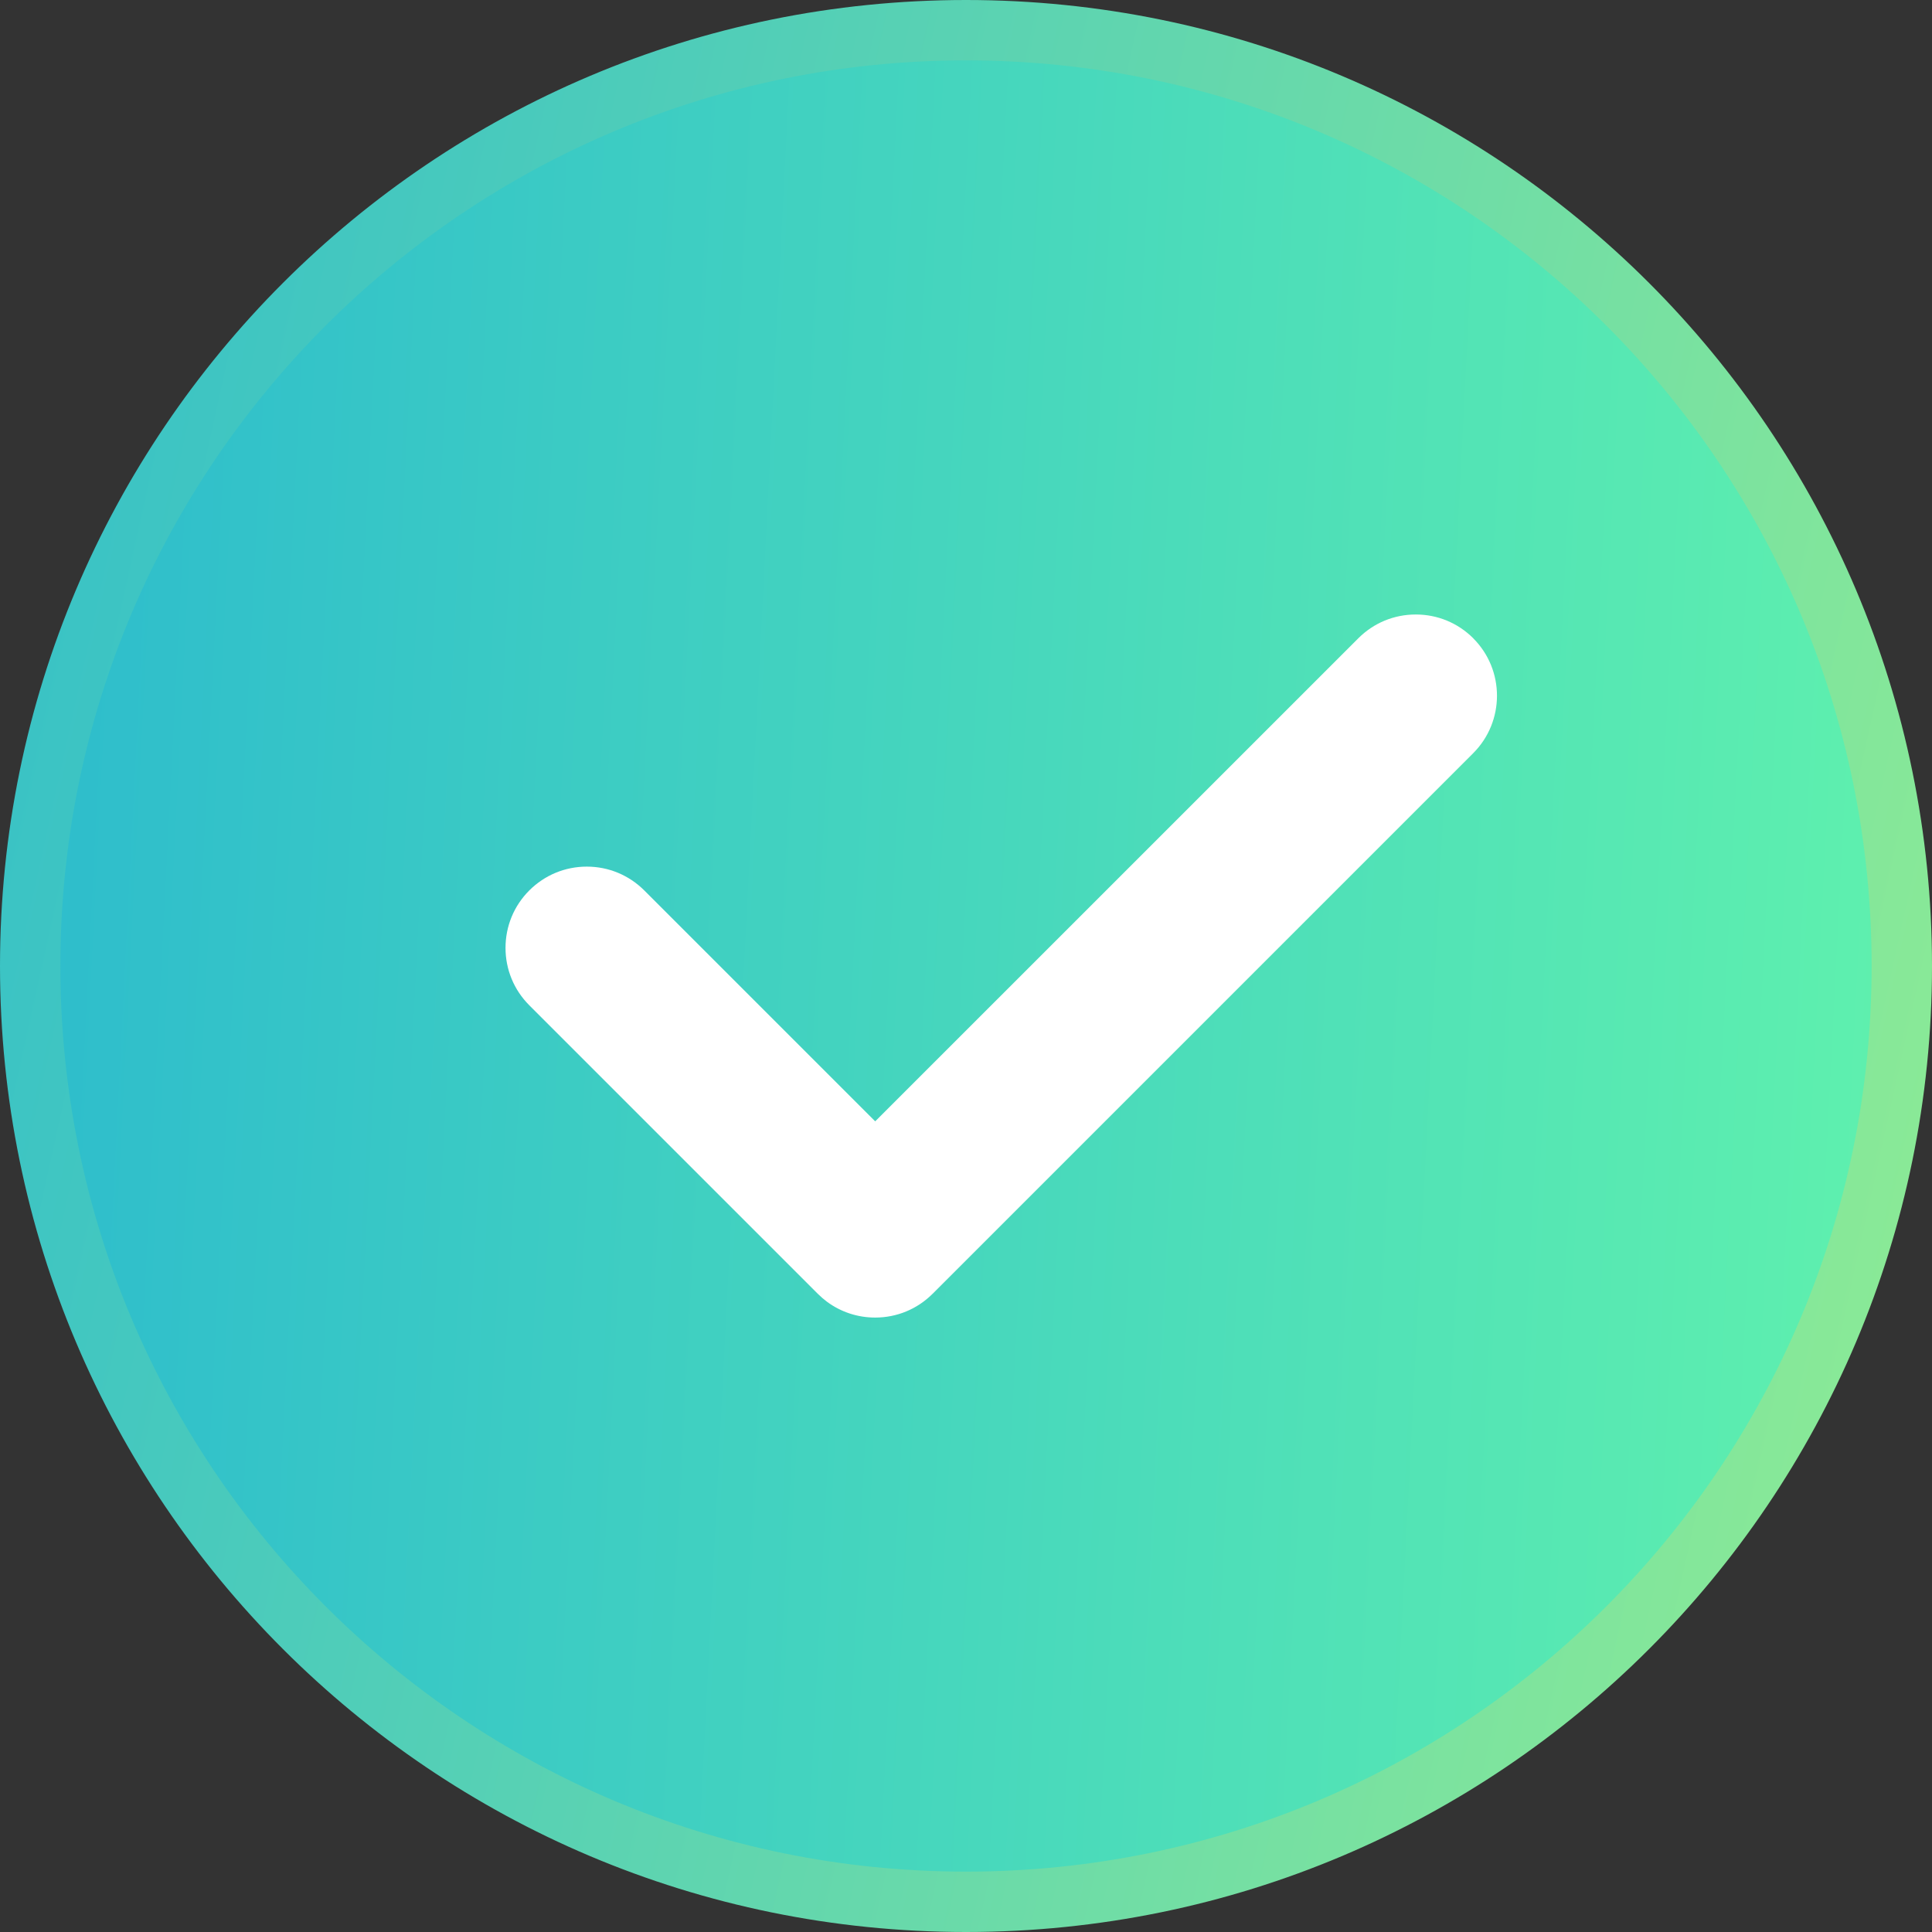
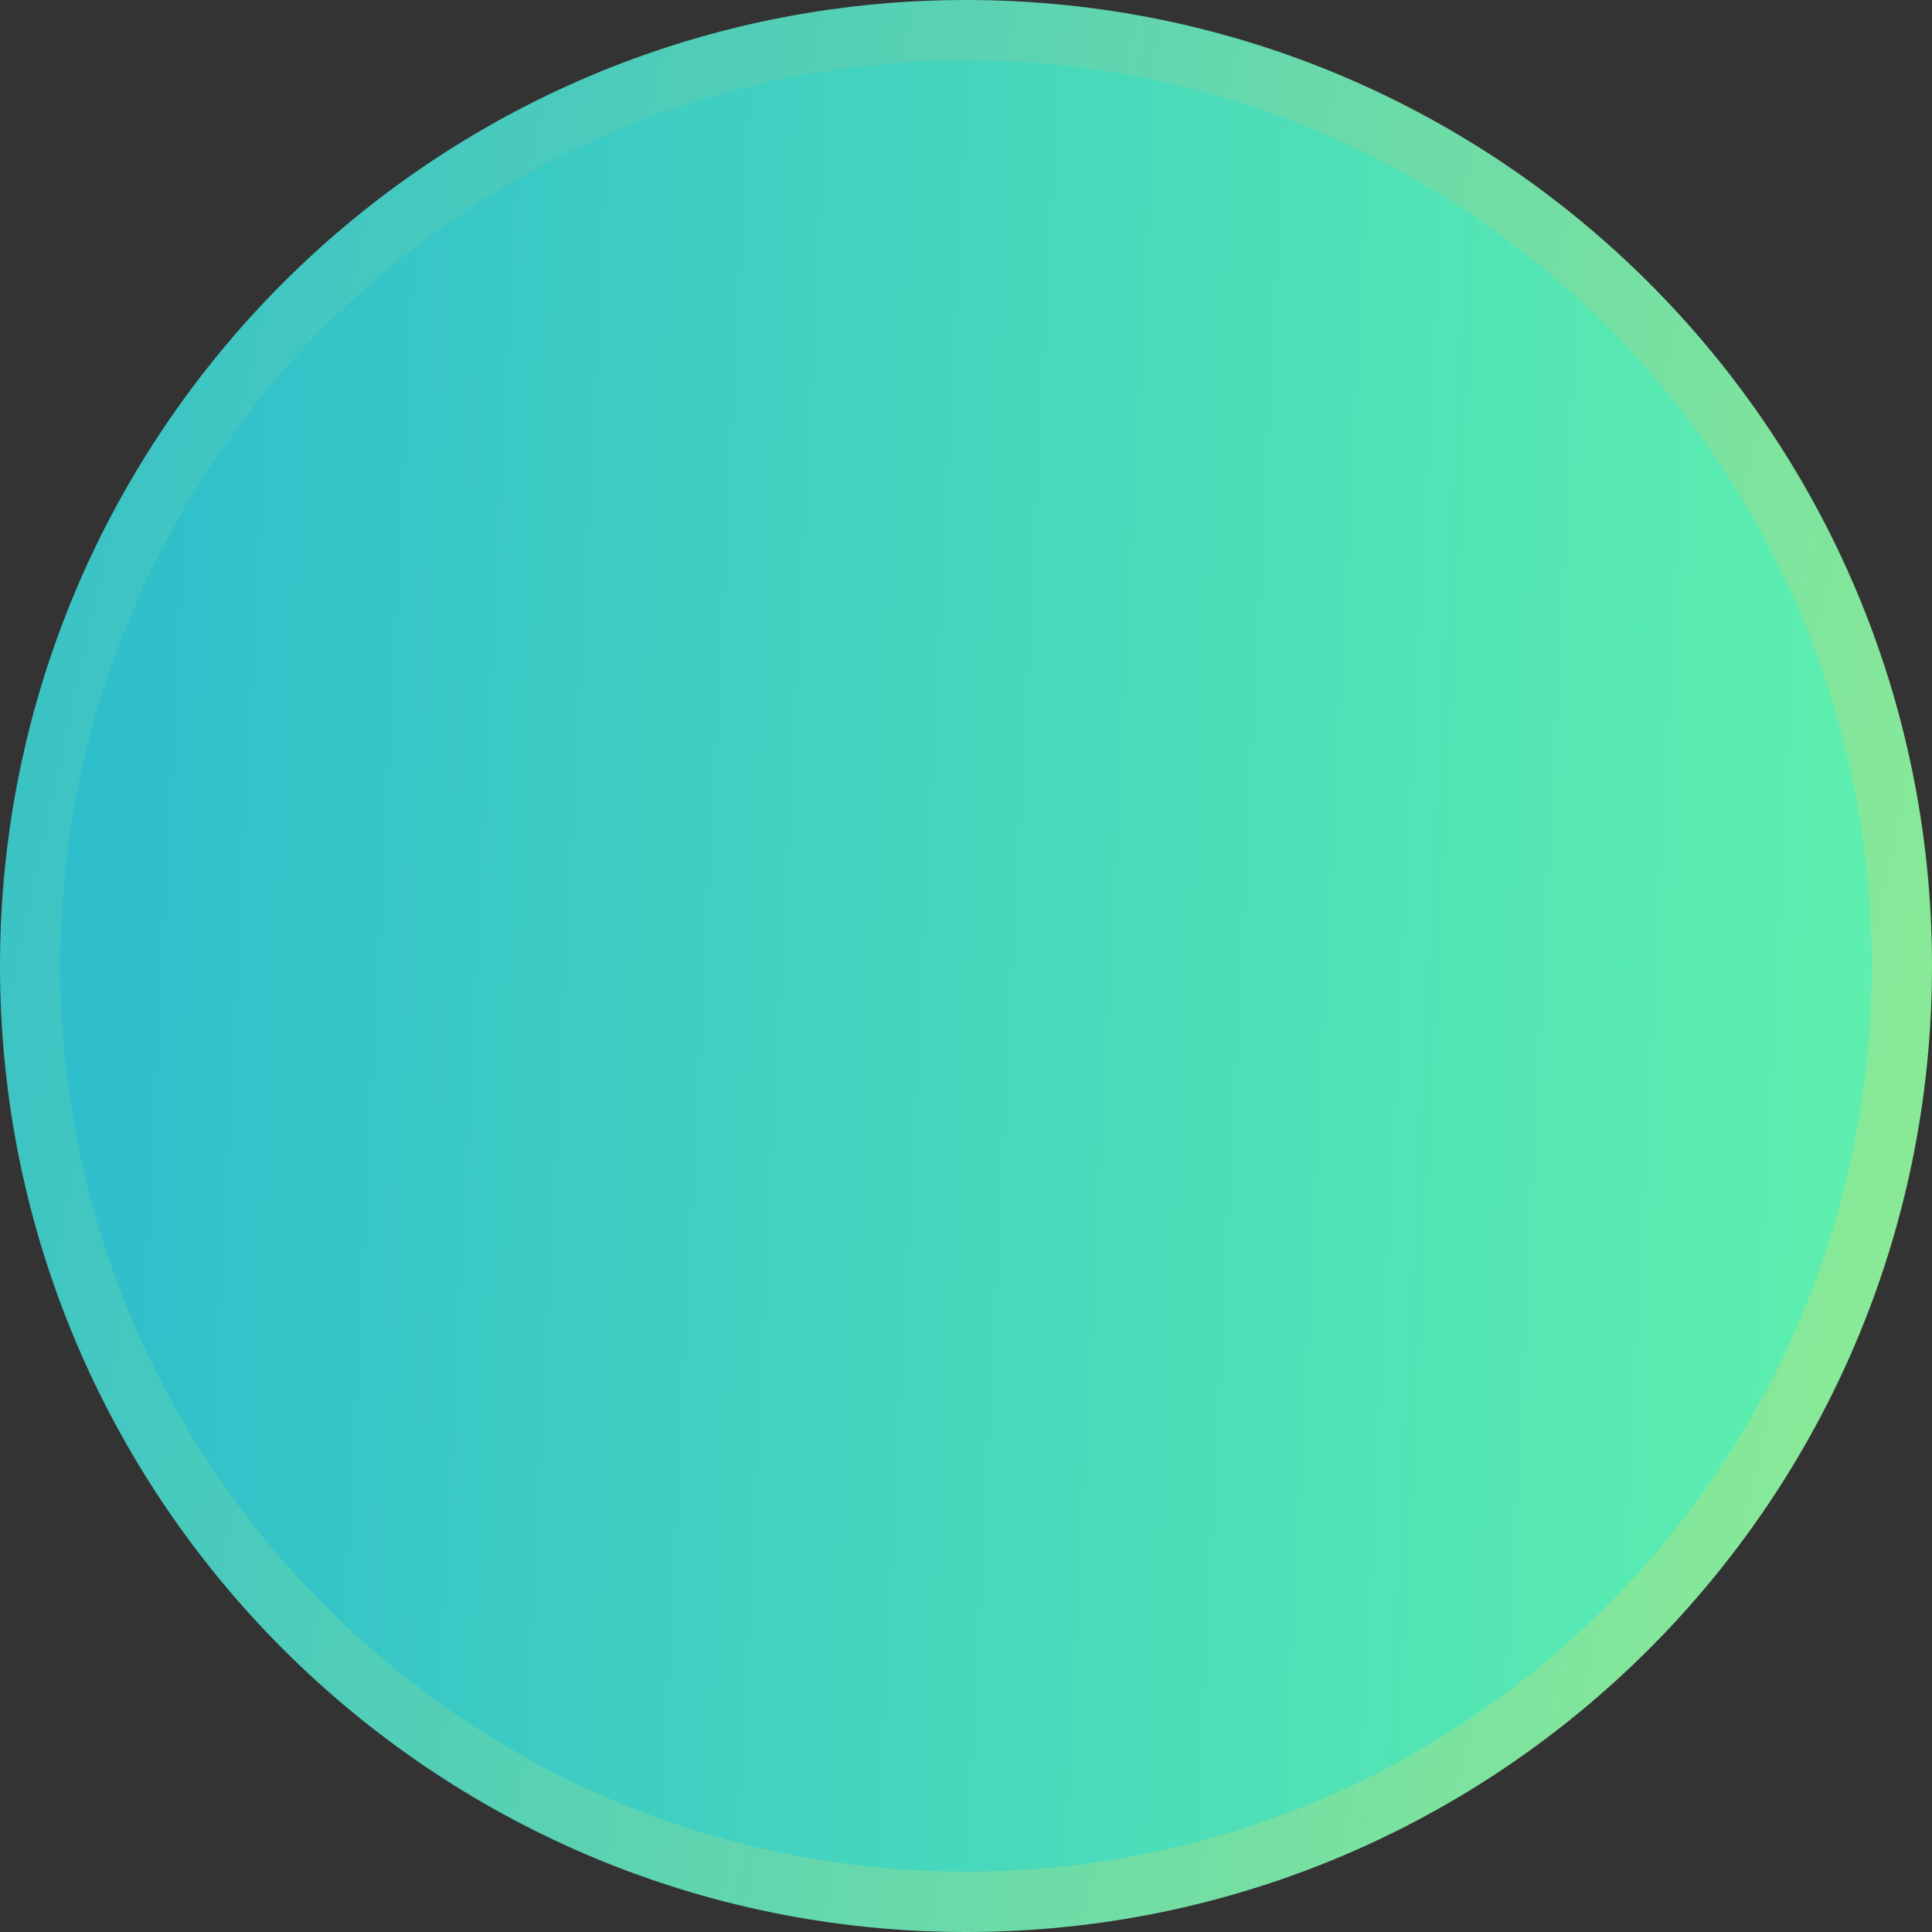
<svg xmlns="http://www.w3.org/2000/svg" width="32" height="32" viewBox="0 0 32 32" fill="none">
  <rect x="0" y="0" width="32" height="32" fill="#333333" stroke="none" />
  <path d="M31.5 16C31.5 24.56 24.56 31.5 16 31.5C7.44 31.5 0.5 24.56 0.5 16C0.5 7.44 7.44 0.5 16 0.5C24.56 0.5 31.5 7.44 31.5 16Z" fill="url(#paint0_linear_4006_187154)" stroke="url(#paint1_linear_4006_187154)" />
-   <path d="M24.402 10.572C24.147 10.317 23.809 10.178 23.45 10.178C23.09 10.178 22.753 10.317 22.498 10.572L14.496 18.573L10.671 14.748C10.416 14.494 10.079 14.354 9.719 14.354C9.359 14.354 9.022 14.494 8.767 14.748C8.513 15.002 8.373 15.34 8.373 15.7C8.373 16.059 8.513 16.397 8.767 16.651L13.544 21.428C13.593 21.477 13.645 21.522 13.7 21.563C13.932 21.733 14.207 21.823 14.496 21.823C14.855 21.823 15.193 21.683 15.448 21.428L24.401 12.475C24.926 11.95 24.926 11.096 24.401 10.572H24.402Z" fill="white" />
  <defs>
    <linearGradient id="paint0_linear_4006_187154" x1="0.457" y1="18.023" x2="35.344" y2="19.806" gradientUnits="userSpaceOnUse">
      <stop stop-color="#2EBDCC" />
      <stop offset="1" stop-color="#65F7AA" />
    </linearGradient>
    <linearGradient id="paint1_linear_4006_187154" x1="-5.92" y1="16.527" x2="48.527" y2="28.548" gradientUnits="userSpaceOnUse">
      <stop stop-color="#2EBDCC" />
      <stop offset="1" stop-color="#B6FF7D" />
    </linearGradient>
  </defs>
</svg>